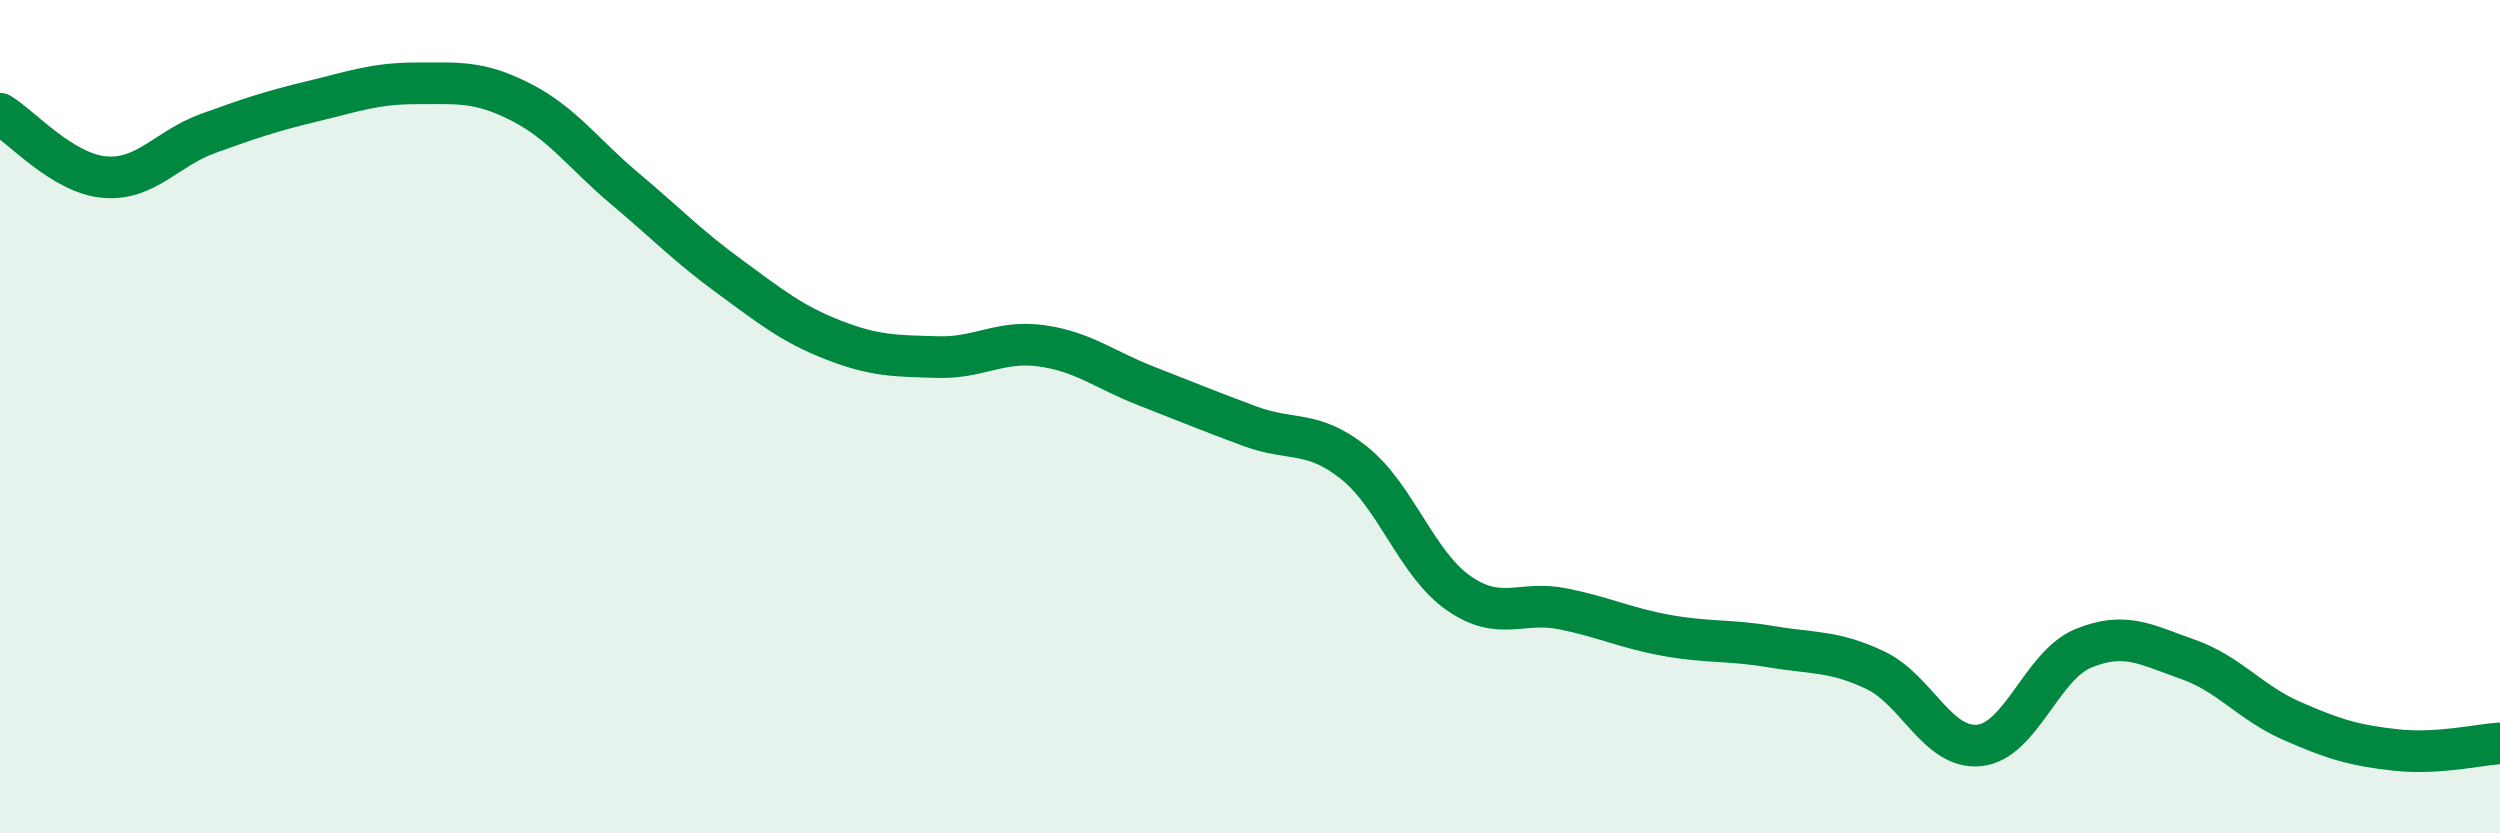
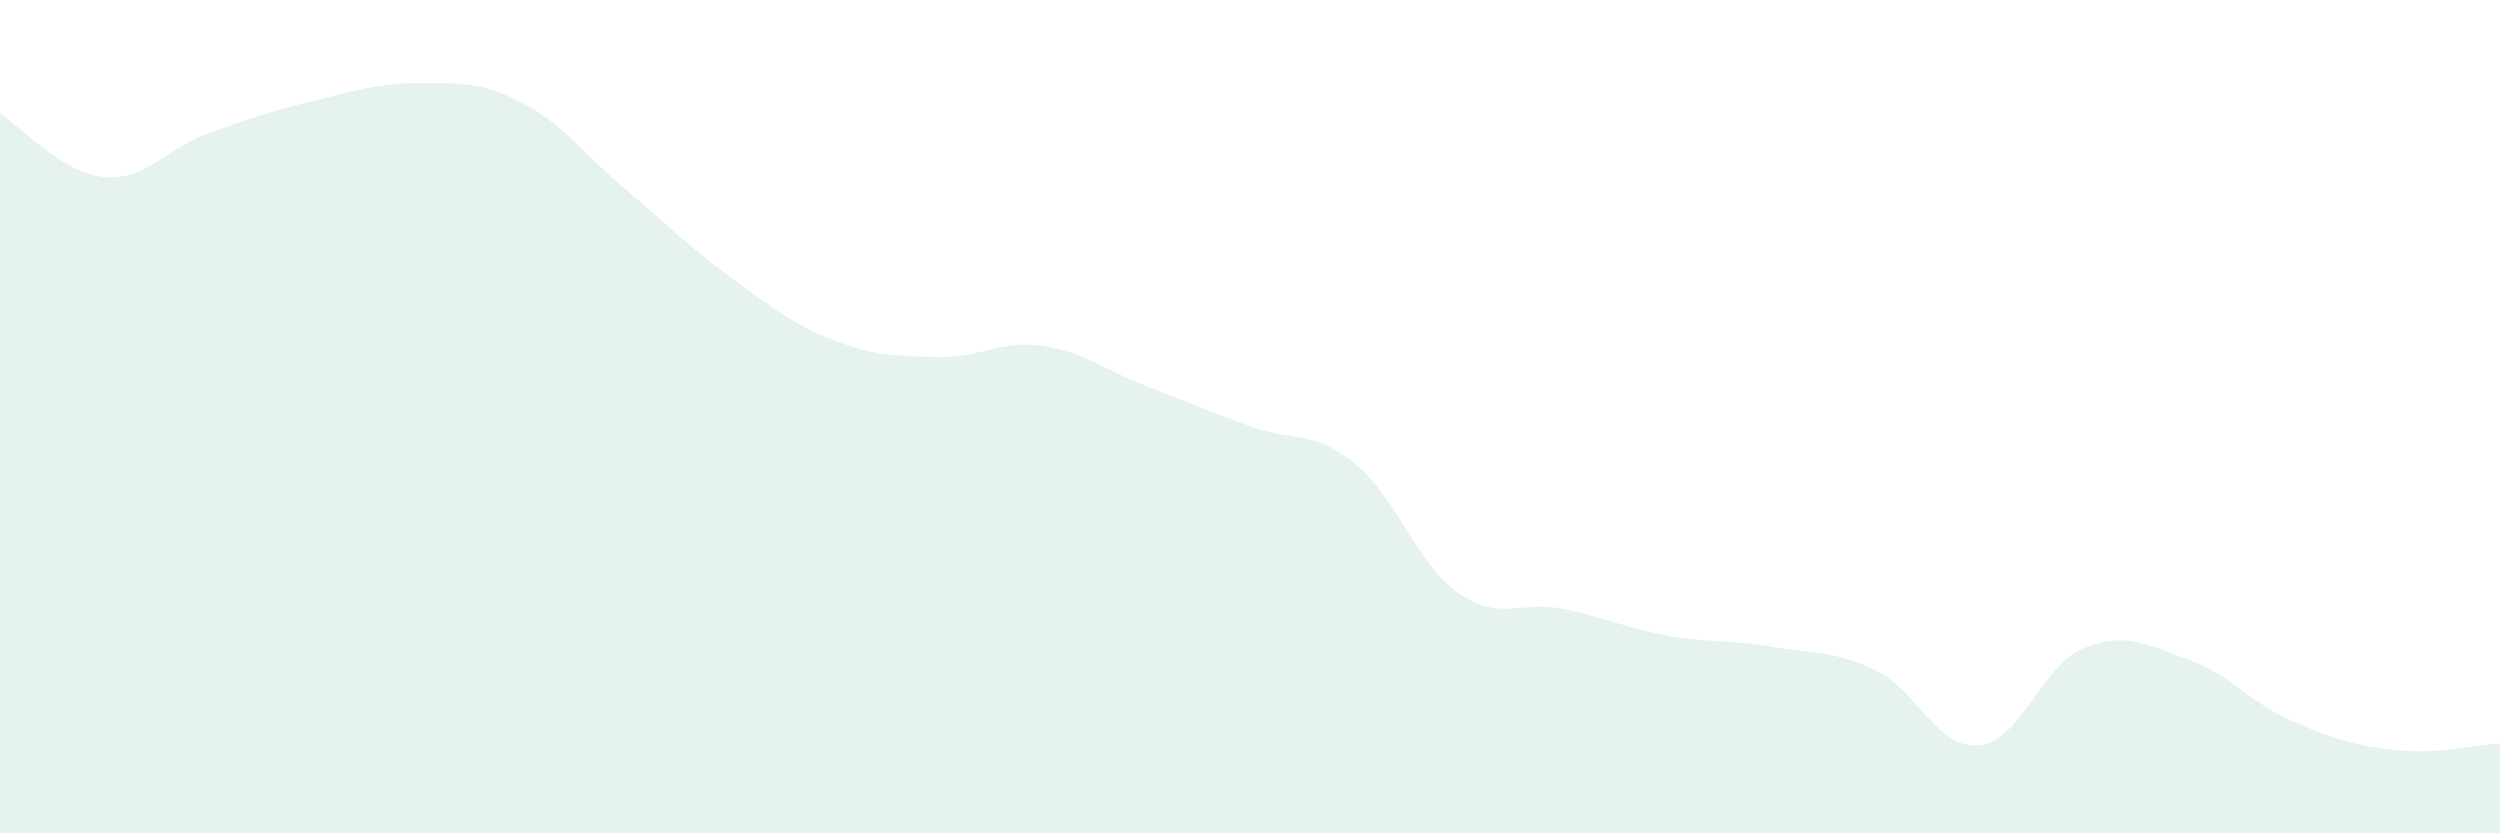
<svg xmlns="http://www.w3.org/2000/svg" width="60" height="20" viewBox="0 0 60 20">
  <path d="M 0,2.73 C 0.5,3.03 1.5,4.16 2.5,4.25 C 3.5,4.34 4,3.56 5,3.2 C 6,2.84 6.5,2.67 7.5,2.43 C 8.5,2.19 9,2 10,2 C 11,2 11.5,1.94 12.5,2.45 C 13.5,2.96 14,3.69 15,4.53 C 16,5.37 16.5,5.9 17.5,6.63 C 18.5,7.36 19,7.77 20,8.16 C 21,8.55 21.5,8.54 22.5,8.57 C 23.5,8.6 24,8.16 25,8.3 C 26,8.44 26.5,8.87 27.5,9.26 C 28.5,9.65 29,9.86 30,10.23 C 31,10.6 31.5,10.31 32.5,11.11 C 33.5,11.91 34,13.53 35,14.23 C 36,14.93 36.5,14.41 37.5,14.61 C 38.5,14.81 39,15.07 40,15.25 C 41,15.43 41.5,15.35 42.5,15.52 C 43.5,15.69 44,15.61 45,16.08 C 46,16.55 46.5,17.99 47.5,17.89 C 48.5,17.79 49,15.97 50,15.56 C 51,15.15 51.5,15.47 52.5,15.82 C 53.5,16.17 54,16.86 55,17.3 C 56,17.74 56.5,17.89 57.5,18 C 58.5,18.11 59.5,17.87 60,17.84L60 20L0 20Z" fill="#008740" opacity="0.1" stroke-linecap="round" stroke-linejoin="round" />
-   <path d="M 0,2.73 C 0.5,3.03 1.5,4.16 2.5,4.25 C 3.5,4.34 4,3.56 5,3.2 C 6,2.84 6.5,2.67 7.5,2.43 C 8.5,2.19 9,2 10,2 C 11,2 11.5,1.94 12.5,2.45 C 13.5,2.96 14,3.69 15,4.53 C 16,5.37 16.5,5.9 17.5,6.63 C 18.5,7.36 19,7.77 20,8.16 C 21,8.55 21.5,8.54 22.5,8.57 C 23.5,8.6 24,8.16 25,8.3 C 26,8.44 26.5,8.87 27.5,9.26 C 28.5,9.65 29,9.86 30,10.23 C 31,10.6 31.5,10.31 32.5,11.11 C 33.5,11.91 34,13.53 35,14.23 C 36,14.93 36.5,14.41 37.5,14.61 C 38.5,14.81 39,15.07 40,15.25 C 41,15.43 41.5,15.35 42.5,15.52 C 43.5,15.69 44,15.61 45,16.08 C 46,16.55 46.5,17.99 47.5,17.89 C 48.5,17.79 49,15.97 50,15.56 C 51,15.15 51.5,15.47 52.5,15.82 C 53.5,16.17 54,16.86 55,17.3 C 56,17.74 56.5,17.89 57.5,18 C 58.5,18.11 59.5,17.87 60,17.84" stroke="#008740" stroke-width="1" fill="none" stroke-linecap="round" stroke-linejoin="round" />
</svg>